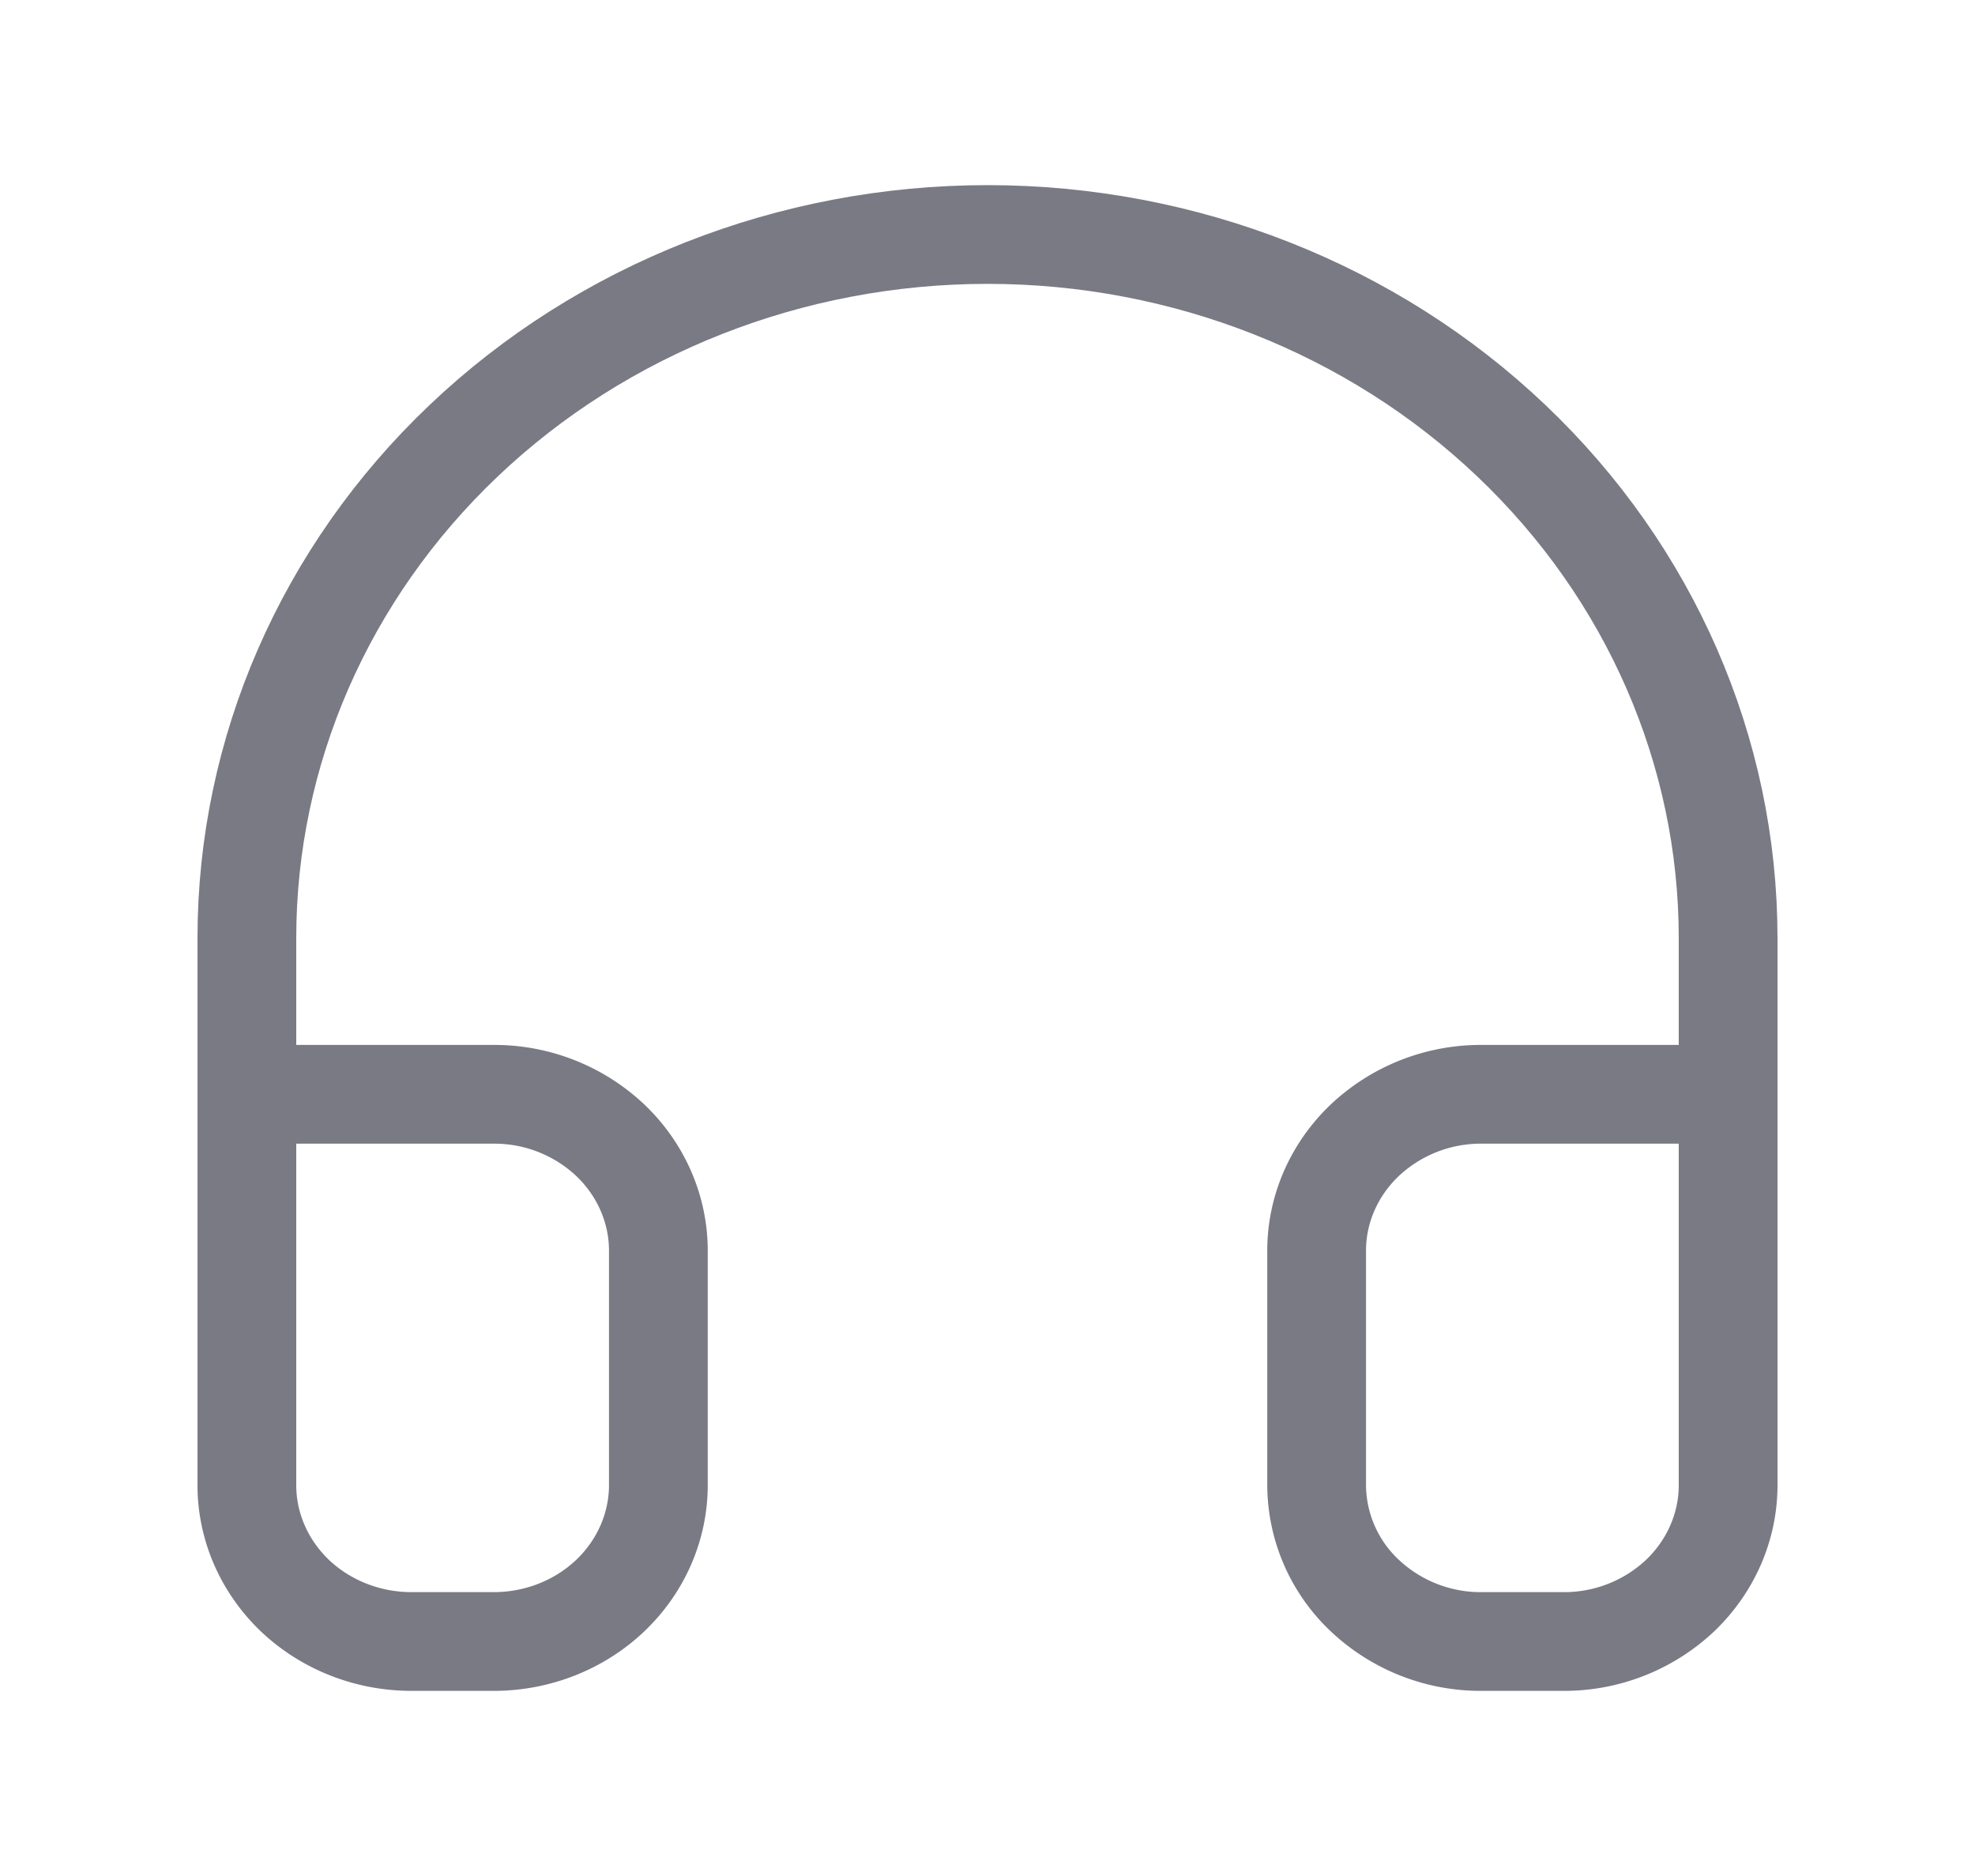
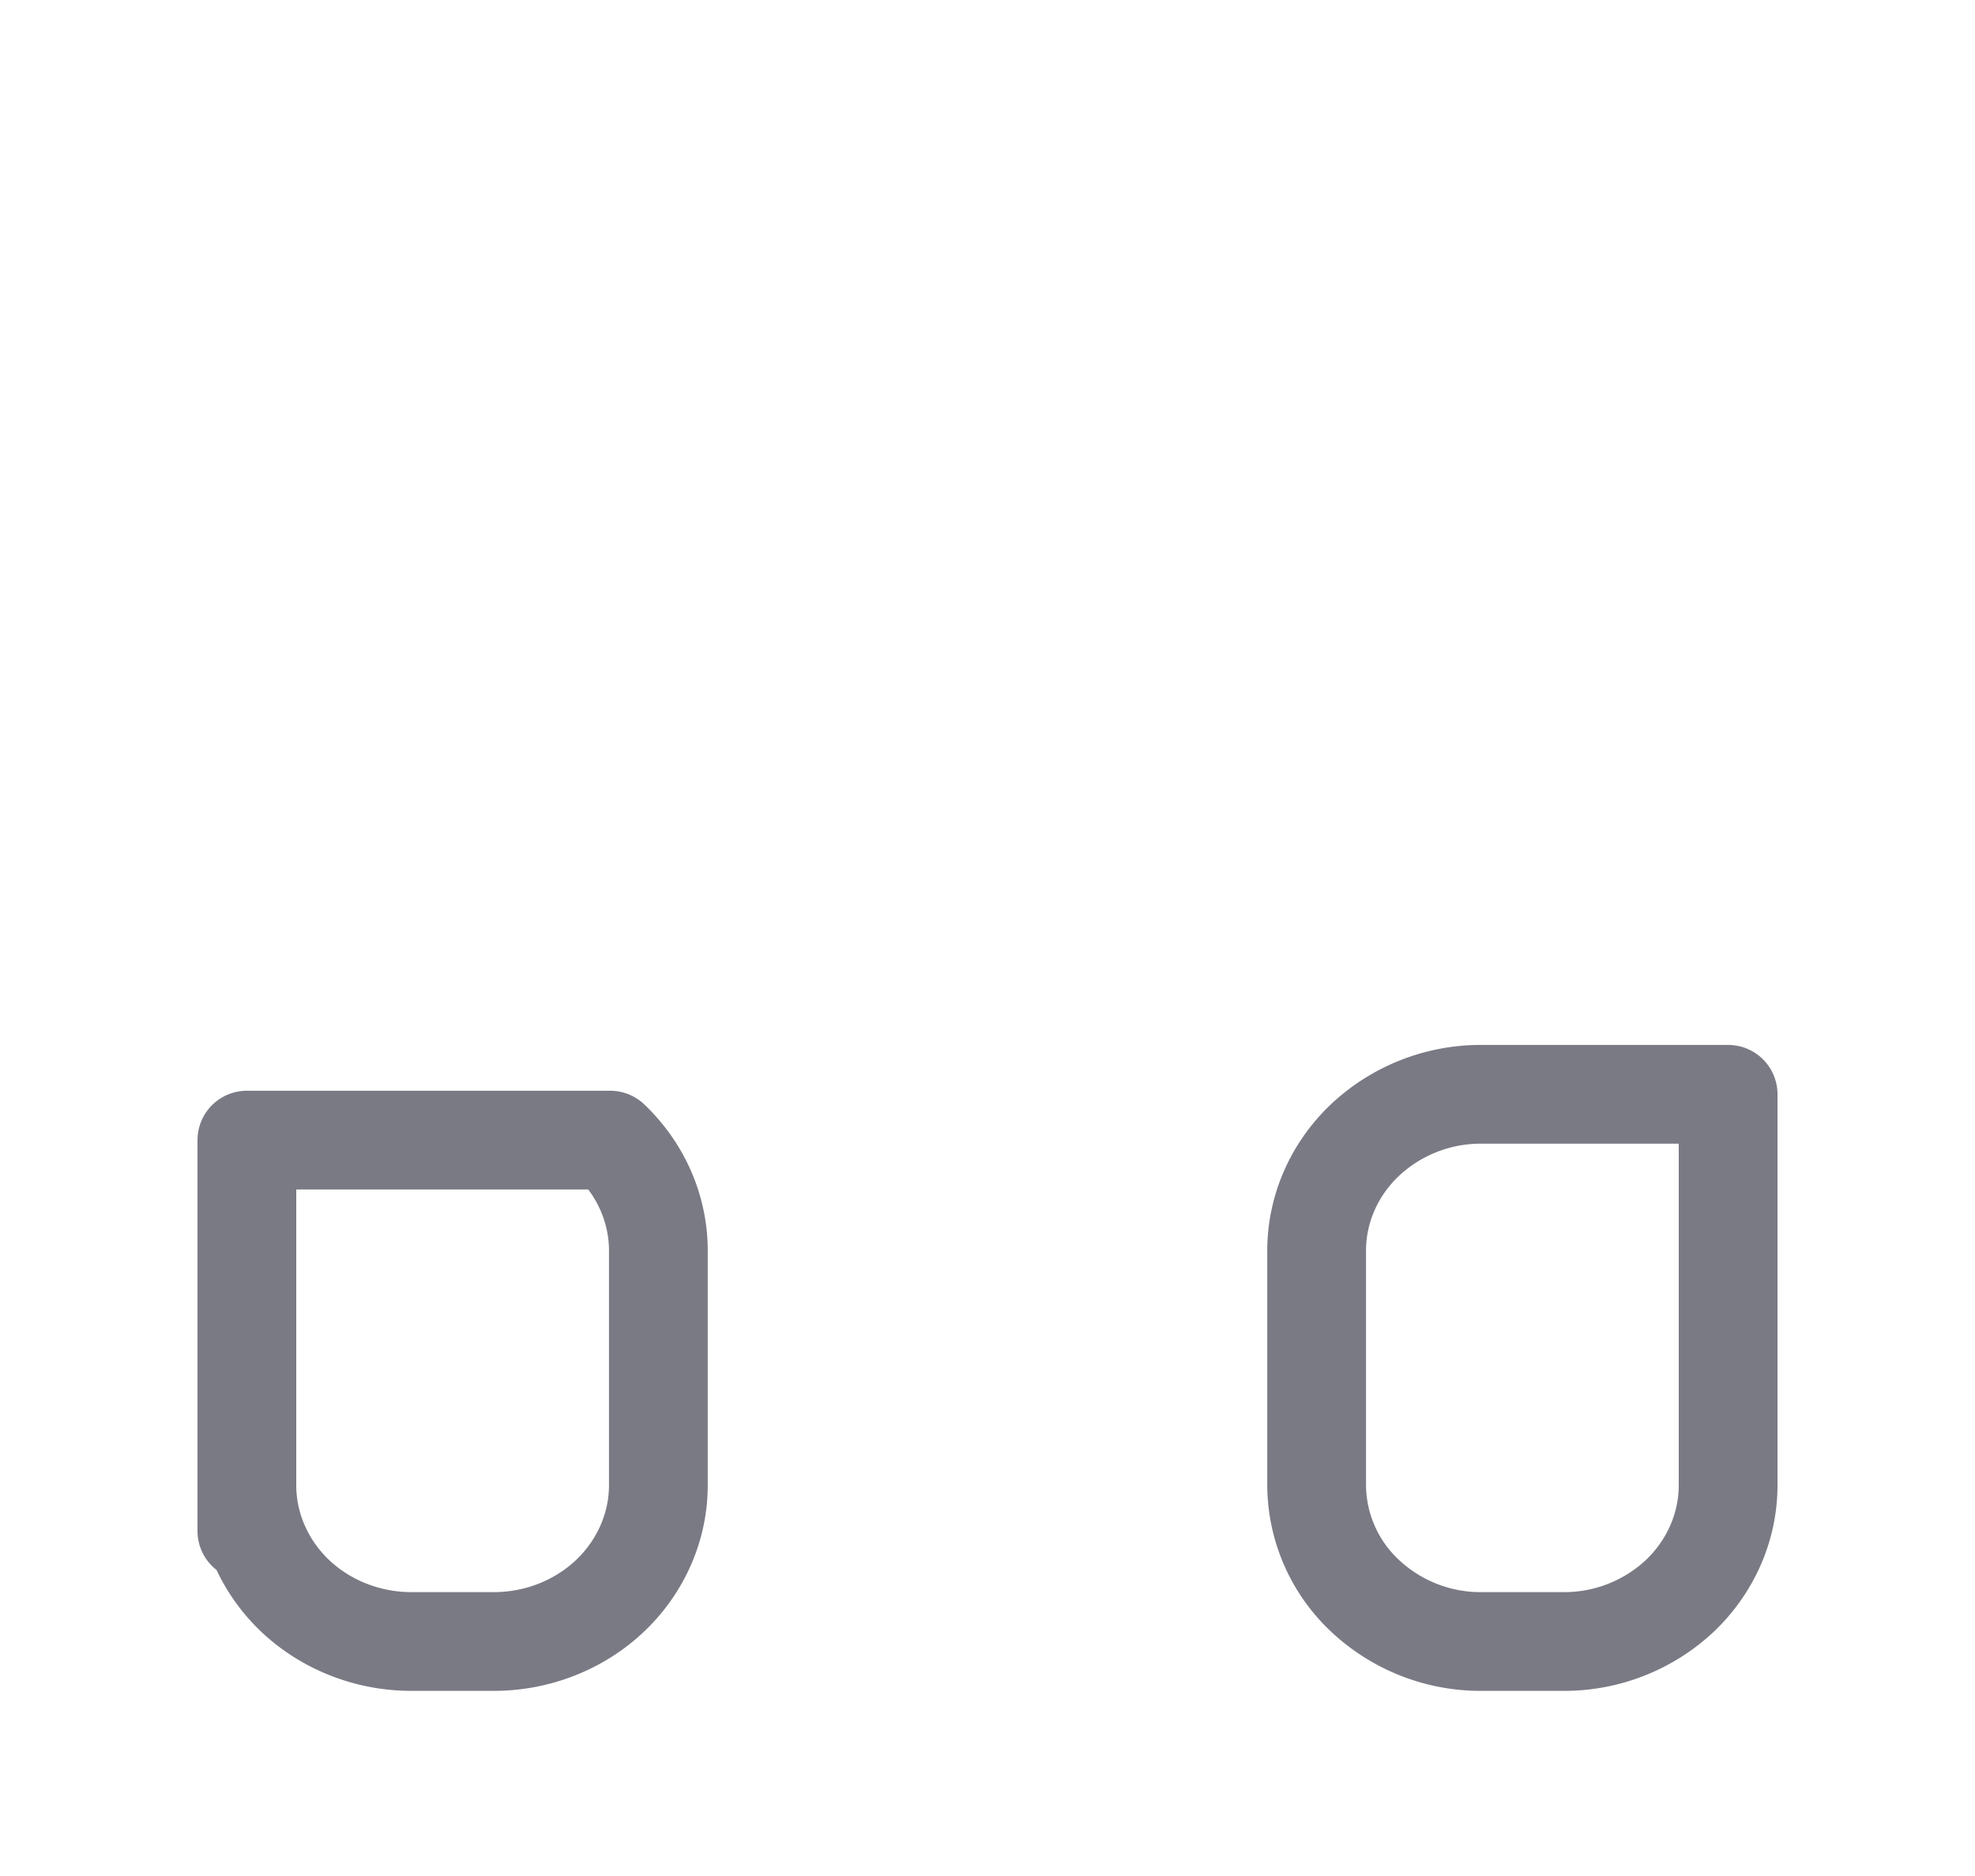
<svg xmlns="http://www.w3.org/2000/svg" width="20" height="19" viewBox="0 0 20 19" fill="none">
-   <path d="M2.5 14.25V9.5c0-1.89.79-3.702 2.197-5.038C6.103 3.126 8.01 2.375 10 2.375c1.99 0 3.897.75 5.303 2.087C16.71 5.798 17.5 7.61 17.5 9.5v4.75" stroke="#797A84" stroke-linecap="round" stroke-linejoin="round" />
-   <path d="M17.5 15.042c0 .42-.176.822-.488 1.12a1.712 1.712 0 01-1.179.463H15a1.71 1.71 0 01-1.178-.464 1.544 1.544 0 01-.489-1.12v-2.374c0-.42.176-.823.489-1.12A1.712 1.712 0 0115 11.083h2.5v3.959zm-15 0c0 .42.176.822.488 1.12.313.296.737.463 1.179.463H5c.442 0 .866-.167 1.179-.464.312-.297.488-.7.488-1.12v-2.374c0-.42-.176-.823-.488-1.12A1.712 1.712 0 005 11.083H2.5v3.959z" stroke="#797A84" stroke-linecap="round" stroke-linejoin="round" />
+   <path d="M17.5 15.042c0 .42-.176.822-.488 1.12a1.712 1.712 0 01-1.179.463H15a1.71 1.71 0 01-1.178-.464 1.544 1.544 0 01-.489-1.12v-2.374c0-.42.176-.823.489-1.12A1.712 1.712 0 0115 11.083h2.5v3.959zm-15 0c0 .42.176.822.488 1.12.313.296.737.463 1.179.463H5c.442 0 .866-.167 1.179-.464.312-.297.488-.7.488-1.12v-2.374c0-.42-.176-.823-.488-1.12H2.5v3.959z" stroke="#797A84" stroke-linecap="round" stroke-linejoin="round" />
</svg>